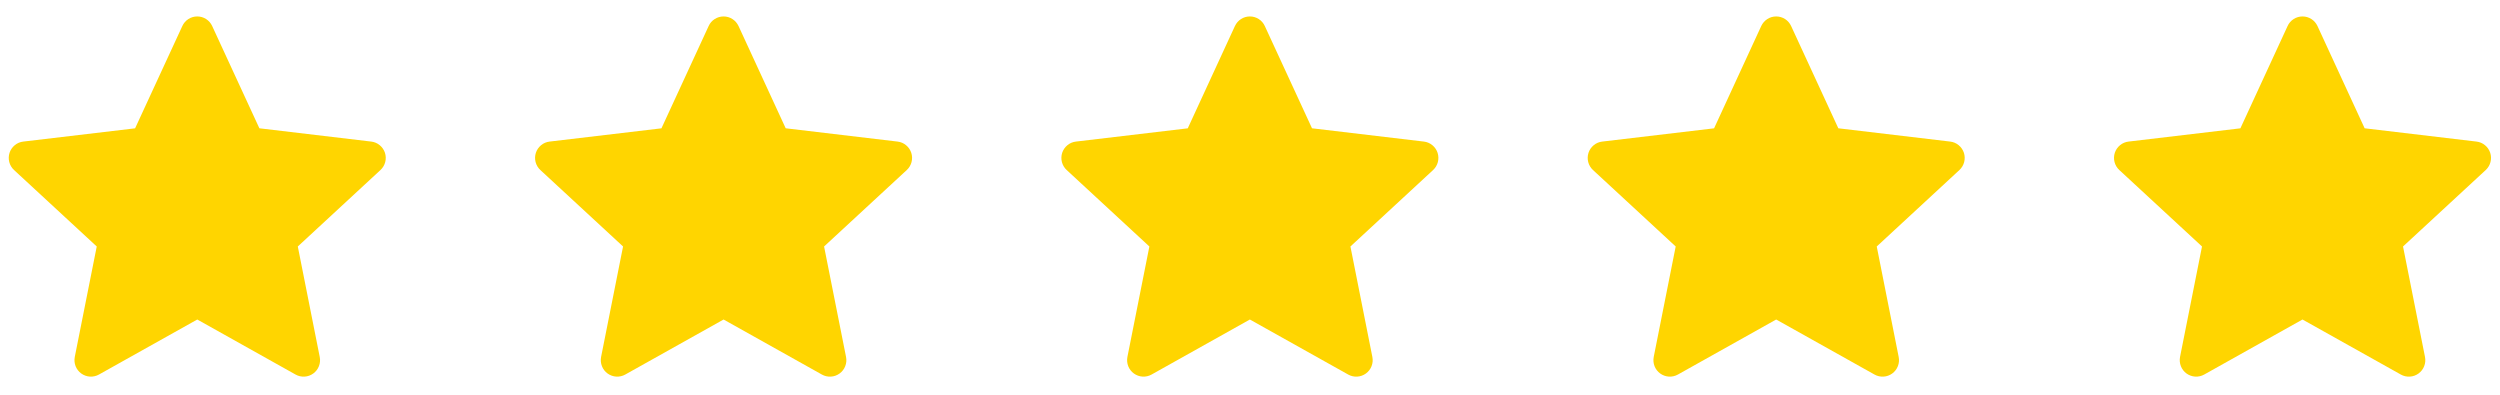
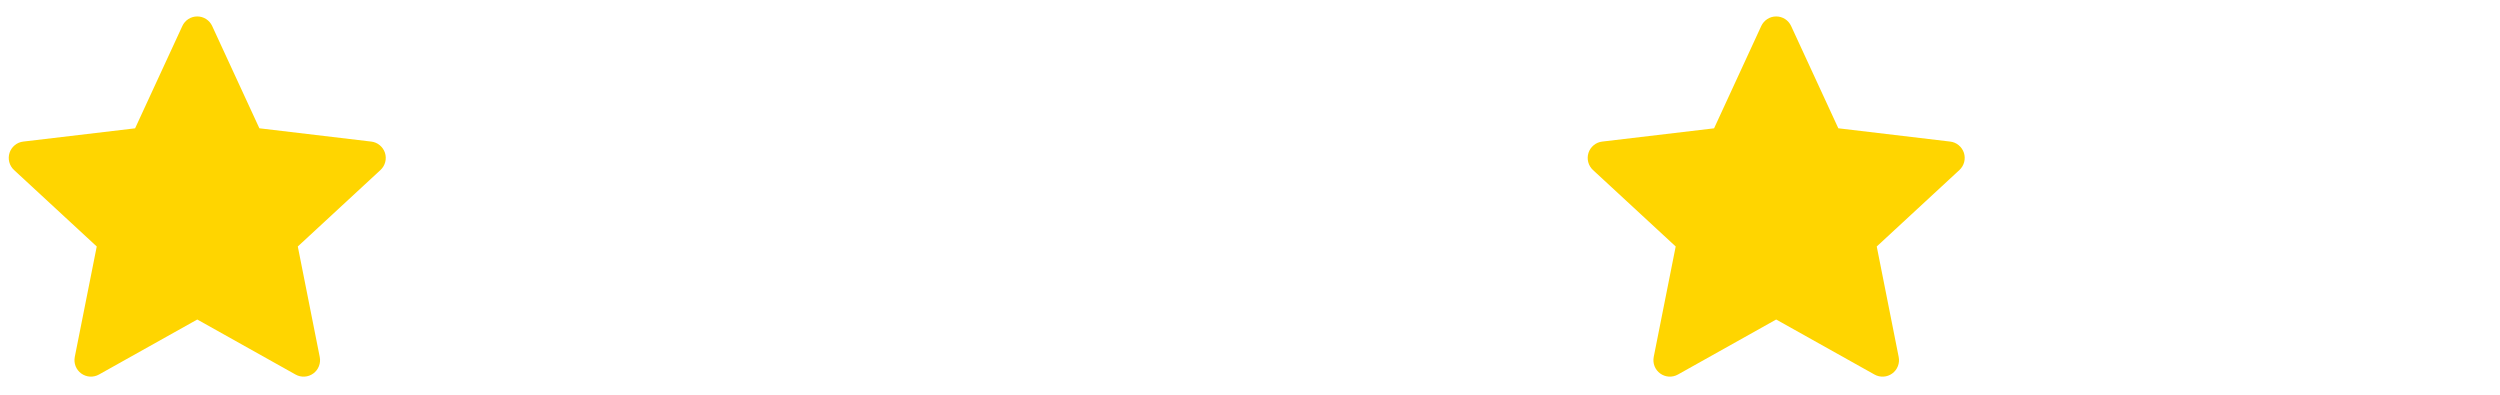
<svg xmlns="http://www.w3.org/2000/svg" width="76" height="12" viewBox="0 0 76 12" fill="none">
  <g clip-path="url(#clip0_2886_9117)">
    <path fill-rule="evenodd" clip-rule="evenodd" d="M6.45 0.791C6.41 0.704 6.346 0.63 6.266 0.579C6.186 0.527 6.092 0.5 5.997 0.5C5.901 0.5 5.807 0.527 5.727 0.579C5.647 0.63 5.583 0.704 5.543 0.791L4.107 3.901L0.707 4.304C0.612 4.315 0.522 4.353 0.449 4.414C0.375 4.475 0.32 4.555 0.29 4.646C0.261 4.737 0.258 4.834 0.282 4.927C0.306 5.019 0.356 5.103 0.426 5.168L2.941 7.493L2.273 10.852C2.255 10.946 2.264 11.043 2.298 11.132C2.333 11.221 2.393 11.298 2.47 11.354C2.547 11.41 2.639 11.443 2.734 11.449C2.83 11.454 2.925 11.433 3.008 11.386L5.997 9.713L8.985 11.386C9.068 11.433 9.163 11.455 9.259 11.449C9.354 11.444 9.446 11.411 9.524 11.354C9.601 11.298 9.661 11.221 9.695 11.132C9.73 11.043 9.739 10.946 9.72 10.852L9.053 7.493L11.567 5.168C11.637 5.103 11.687 5.019 11.711 4.927C11.735 4.834 11.732 4.737 11.703 4.646C11.673 4.555 11.618 4.475 11.544 4.414C11.471 4.353 11.381 4.315 11.286 4.304L7.885 3.9L6.45 0.791Z" fill="#FFD500" />
  </g>
  <g clip-path="url(#clip1_2886_9117)">
-     <path fill-rule="evenodd" clip-rule="evenodd" d="M22.451 0.791C22.41 0.704 22.346 0.63 22.266 0.579C22.186 0.527 22.092 0.5 21.997 0.5C21.901 0.5 21.808 0.527 21.727 0.579C21.646 0.63 21.582 0.704 21.543 0.791L20.108 3.901L16.707 4.304C16.612 4.315 16.522 4.353 16.449 4.414C16.375 4.475 16.32 4.555 16.29 4.646C16.261 4.737 16.258 4.834 16.282 4.927C16.306 5.019 16.356 5.103 16.426 5.168L18.941 7.493L18.273 10.852C18.255 10.946 18.264 11.043 18.299 11.132C18.333 11.221 18.393 11.298 18.47 11.354C18.547 11.41 18.639 11.443 18.734 11.449C18.83 11.454 18.925 11.433 19.008 11.386L21.997 9.713L24.985 11.386C25.068 11.433 25.163 11.455 25.259 11.449C25.354 11.444 25.446 11.411 25.524 11.354C25.601 11.298 25.661 11.221 25.695 11.132C25.73 11.043 25.739 10.946 25.72 10.852L25.052 7.493L27.567 5.168C27.637 5.103 27.687 5.019 27.711 4.927C27.735 4.834 27.732 4.737 27.703 4.646C27.673 4.555 27.618 4.475 27.544 4.414C27.471 4.353 27.381 4.315 27.286 4.304L23.885 3.9L22.451 0.791Z" fill="#FFD500" />
+     <path fill-rule="evenodd" clip-rule="evenodd" d="M22.451 0.791C22.41 0.704 22.346 0.63 22.266 0.579C22.186 0.527 22.092 0.5 21.997 0.5C21.901 0.5 21.808 0.527 21.727 0.579C21.646 0.63 21.582 0.704 21.543 0.791L20.108 3.901L16.707 4.304C16.612 4.315 16.522 4.353 16.449 4.414C16.375 4.475 16.32 4.555 16.29 4.646C16.261 4.737 16.258 4.834 16.282 4.927C16.306 5.019 16.356 5.103 16.426 5.168L18.941 7.493L18.273 10.852C18.255 10.946 18.264 11.043 18.299 11.132C18.333 11.221 18.393 11.298 18.47 11.354C18.547 11.41 18.639 11.443 18.734 11.449C18.83 11.454 18.925 11.433 19.008 11.386L21.997 9.713L24.985 11.386C25.068 11.433 25.163 11.455 25.259 11.449C25.354 11.444 25.446 11.411 25.524 11.354C25.601 11.298 25.661 11.221 25.695 11.132C25.73 11.043 25.739 10.946 25.72 10.852L25.052 7.493L27.567 5.168C27.637 5.103 27.687 5.019 27.711 4.927C27.735 4.834 27.732 4.737 27.703 4.646C27.673 4.555 27.618 4.475 27.544 4.414C27.471 4.353 27.381 4.315 27.286 4.304L22.451 0.791Z" fill="#FFD500" />
  </g>
  <g clip-path="url(#clip2_2886_9117)">
-     <path fill-rule="evenodd" clip-rule="evenodd" d="M38.45 0.791C38.41 0.704 38.346 0.63 38.266 0.579C38.185 0.527 38.092 0.5 37.996 0.5C37.901 0.5 37.807 0.527 37.727 0.579C37.647 0.63 37.583 0.704 37.542 0.791L36.108 3.901L32.707 4.304C32.612 4.315 32.522 4.353 32.449 4.414C32.375 4.475 32.32 4.555 32.29 4.646C32.261 4.737 32.258 4.834 32.282 4.927C32.306 5.019 32.356 5.103 32.426 5.168L34.941 7.493L34.273 10.852C34.255 10.946 34.264 11.043 34.298 11.132C34.333 11.221 34.393 11.298 34.47 11.354C34.547 11.41 34.639 11.443 34.734 11.449C34.83 11.454 34.925 11.433 35.008 11.386L37.996 9.713L40.985 11.386C41.068 11.433 41.163 11.455 41.259 11.449C41.354 11.444 41.446 11.411 41.524 11.354C41.601 11.298 41.661 11.221 41.695 11.132C41.73 11.043 41.739 10.946 41.72 10.852L41.053 7.493L43.567 5.168C43.637 5.103 43.687 5.019 43.711 4.927C43.735 4.834 43.732 4.737 43.703 4.646C43.673 4.555 43.618 4.475 43.544 4.414C43.471 4.353 43.381 4.315 43.286 4.304L39.885 3.9L38.45 0.791Z" fill="#FFD500" />
-   </g>
+     </g>
  <g clip-path="url(#clip3_2886_9117)">
    <path fill-rule="evenodd" clip-rule="evenodd" d="M54.45 0.791C54.41 0.704 54.346 0.63 54.266 0.579C54.185 0.527 54.092 0.5 53.996 0.5C53.901 0.5 53.807 0.527 53.727 0.579C53.647 0.63 53.583 0.704 53.542 0.791L52.108 3.901L48.707 4.304C48.612 4.315 48.522 4.353 48.449 4.414C48.375 4.475 48.32 4.555 48.29 4.646C48.261 4.737 48.258 4.834 48.282 4.927C48.306 5.019 48.356 5.103 48.426 5.168L50.941 7.493L50.273 10.852C50.255 10.946 50.264 11.043 50.298 11.132C50.333 11.221 50.393 11.298 50.47 11.354C50.547 11.41 50.639 11.443 50.734 11.449C50.83 11.454 50.925 11.433 51.008 11.386L53.996 9.713L56.985 11.386C57.068 11.433 57.163 11.455 57.259 11.449C57.354 11.444 57.446 11.411 57.524 11.354C57.601 11.298 57.661 11.221 57.695 11.132C57.73 11.043 57.739 10.946 57.72 10.852L57.053 7.493L59.567 5.168C59.637 5.103 59.687 5.019 59.711 4.927C59.735 4.834 59.732 4.737 59.703 4.646C59.673 4.555 59.618 4.475 59.544 4.414C59.471 4.353 59.381 4.315 59.286 4.304L55.885 3.9L54.45 0.791Z" fill="#FFD500" />
  </g>
  <g clip-path="url(#clip4_2886_9117)">
    <path fill-rule="evenodd" clip-rule="evenodd" d="M70.451 0.791C70.41 0.704 70.347 0.63 70.266 0.579C70.186 0.527 70.092 0.5 69.996 0.5C69.901 0.5 69.808 0.527 69.727 0.579C69.647 0.63 69.582 0.704 69.543 0.791L68.108 3.901L64.707 4.304C64.612 4.315 64.522 4.353 64.449 4.414C64.375 4.475 64.32 4.555 64.29 4.646C64.261 4.737 64.258 4.834 64.282 4.927C64.306 5.019 64.356 5.103 64.426 5.168L66.941 7.493L66.273 10.852C66.255 10.946 66.264 11.043 66.299 11.132C66.333 11.221 66.393 11.298 66.47 11.354C66.547 11.41 66.639 11.443 66.734 11.449C66.83 11.454 66.925 11.433 67.008 11.386L69.996 9.713L72.985 11.386C73.068 11.433 73.163 11.455 73.259 11.449C73.354 11.444 73.446 11.411 73.524 11.354C73.601 11.298 73.661 11.221 73.695 11.132C73.73 11.043 73.739 10.946 73.72 10.852L73.052 7.493L75.567 5.168C75.637 5.103 75.687 5.019 75.711 4.927C75.735 4.834 75.732 4.737 75.703 4.646C75.673 4.555 75.618 4.475 75.544 4.414C75.471 4.353 75.381 4.315 75.286 4.304L71.885 3.9L70.451 0.791Z" fill="#FFD500" />
  </g>
  <defs>
    <clipPath id="clip0_2886_9117">
      <rect width="12" height="12" fill="white" />
    </clipPath>
    <clipPath id="clip1_2886_9117">
-       <rect width="12" height="12" fill="white" transform="translate(16)" />
-     </clipPath>
+       </clipPath>
    <clipPath id="clip2_2886_9117">
      <rect width="12" height="12" fill="white" transform="translate(32)" />
    </clipPath>
    <clipPath id="clip3_2886_9117">
      <rect width="12" height="12" fill="white" transform="translate(48)" />
    </clipPath>
    <clipPath id="clip4_2886_9117">
-       <rect width="12" height="12" fill="white" transform="translate(64)" />
-     </clipPath>
+       </clipPath>
  </defs>
</svg>